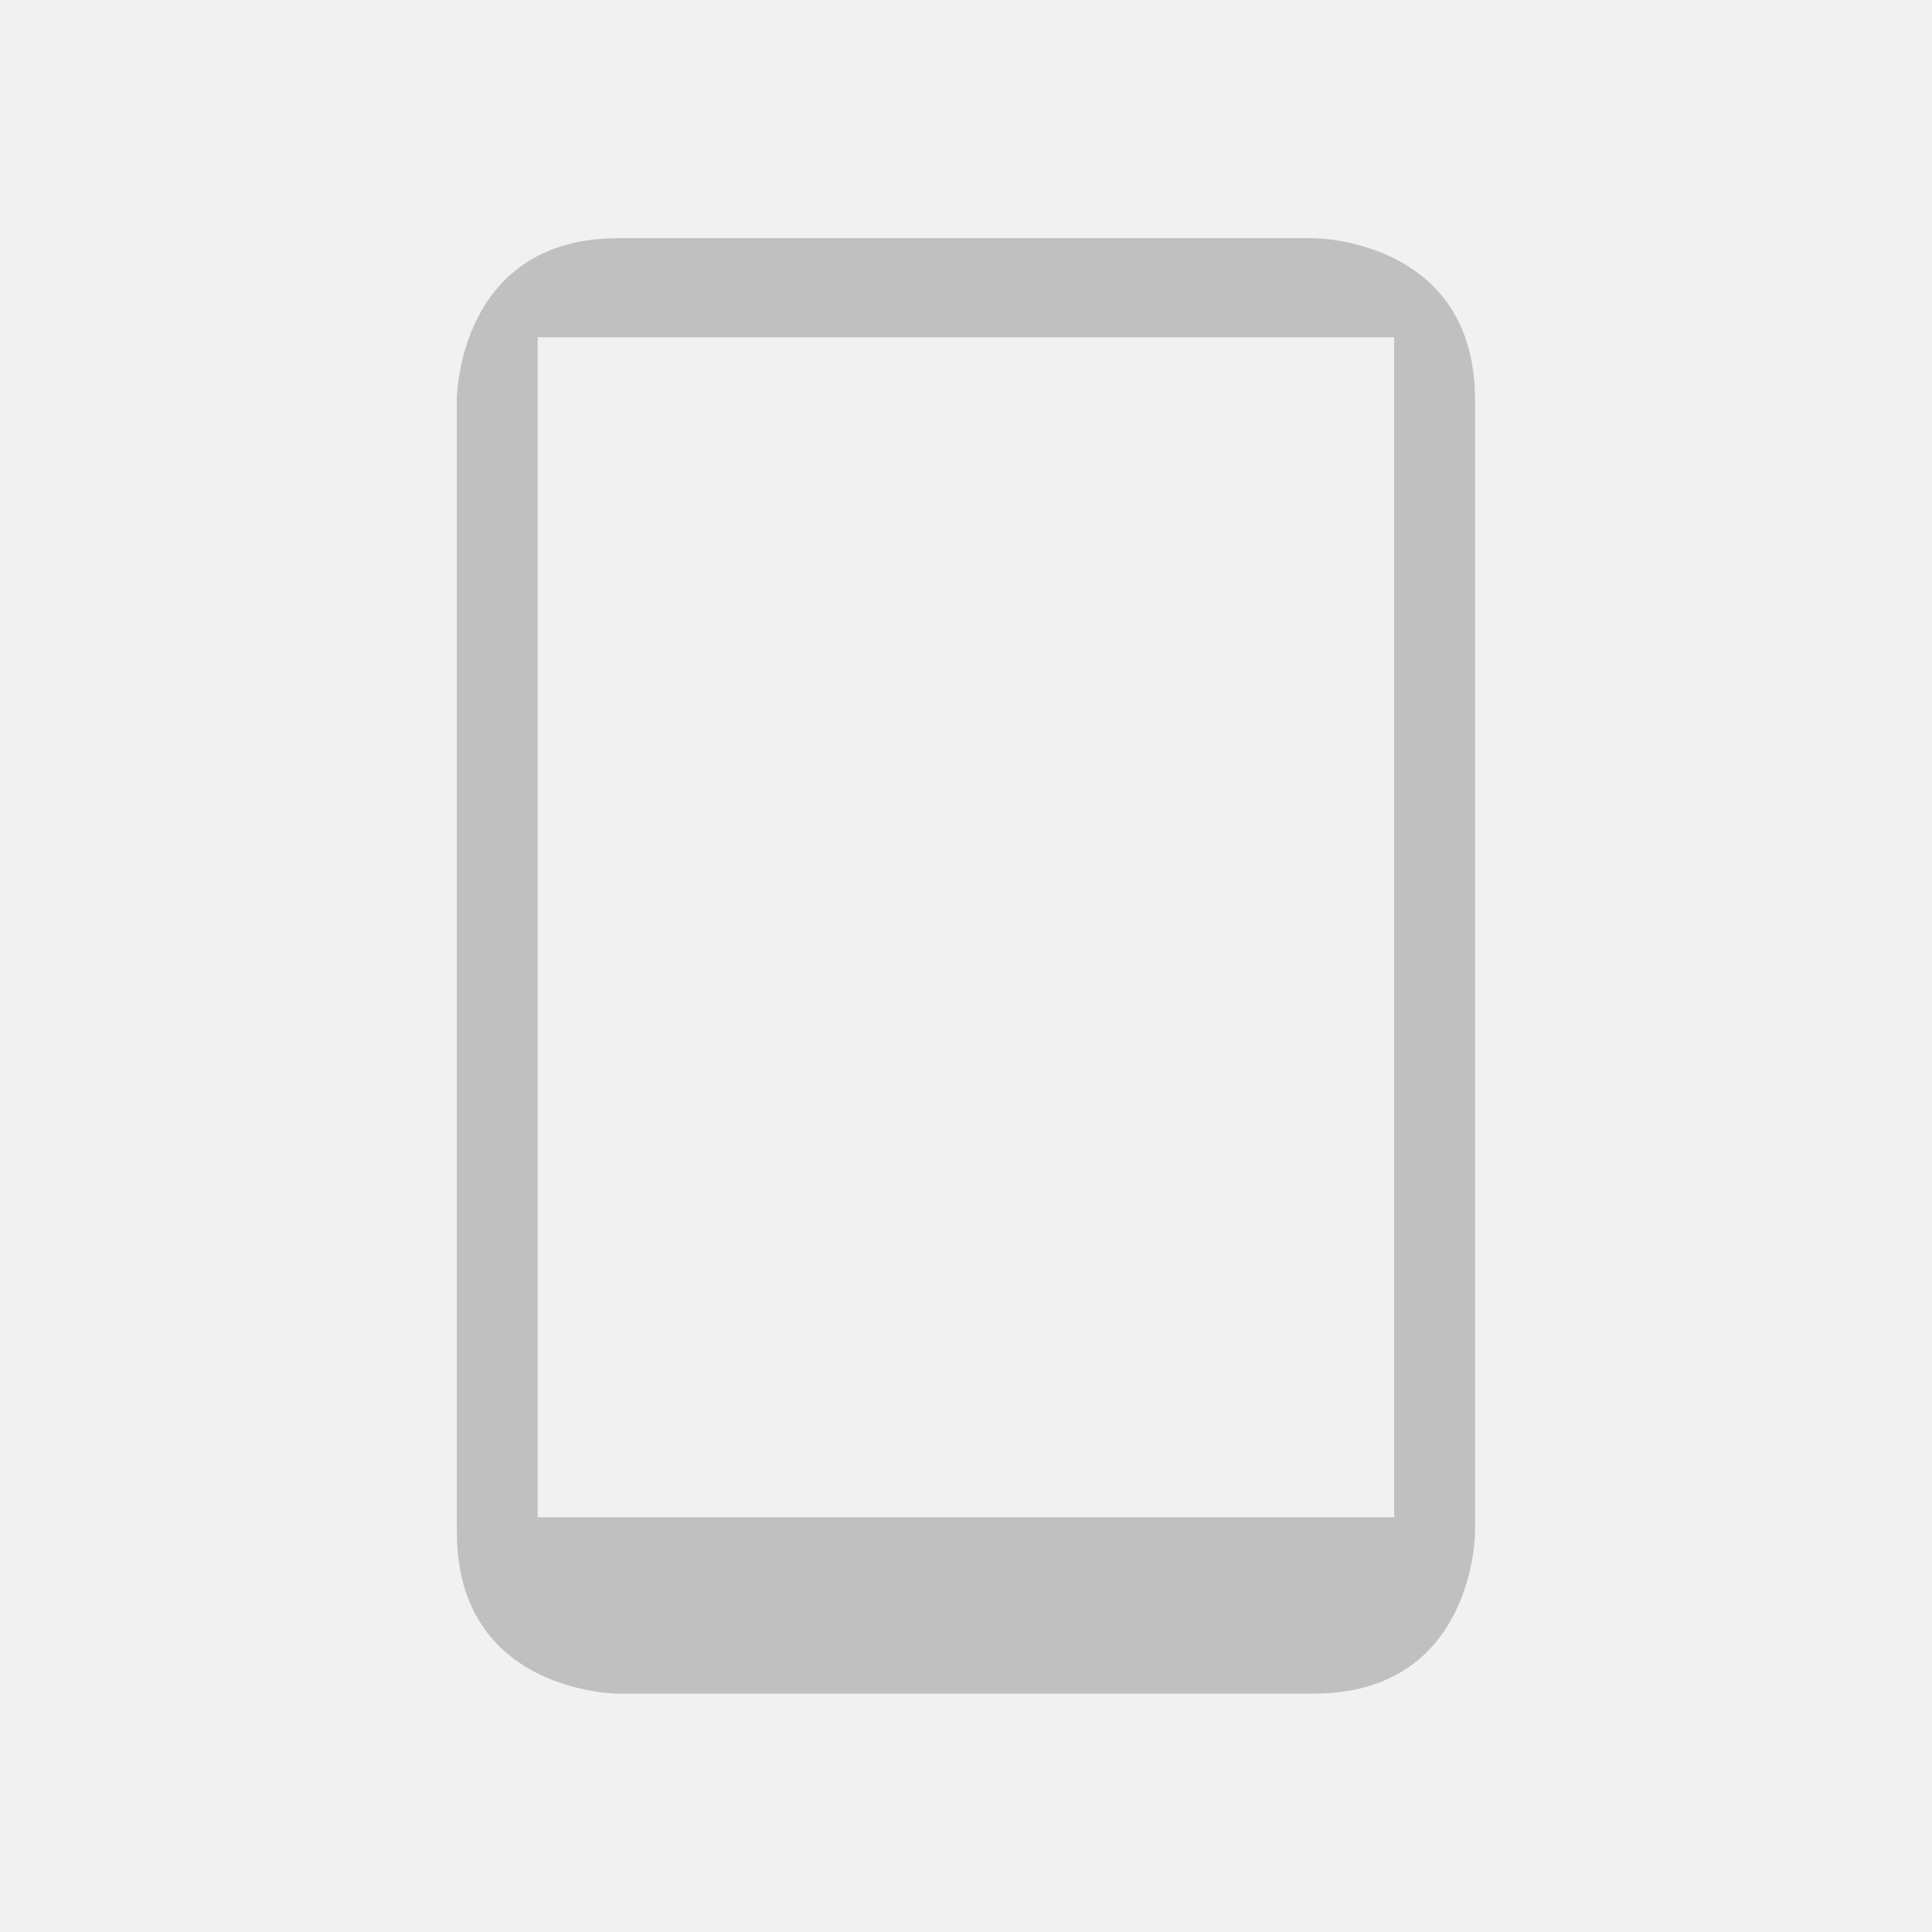
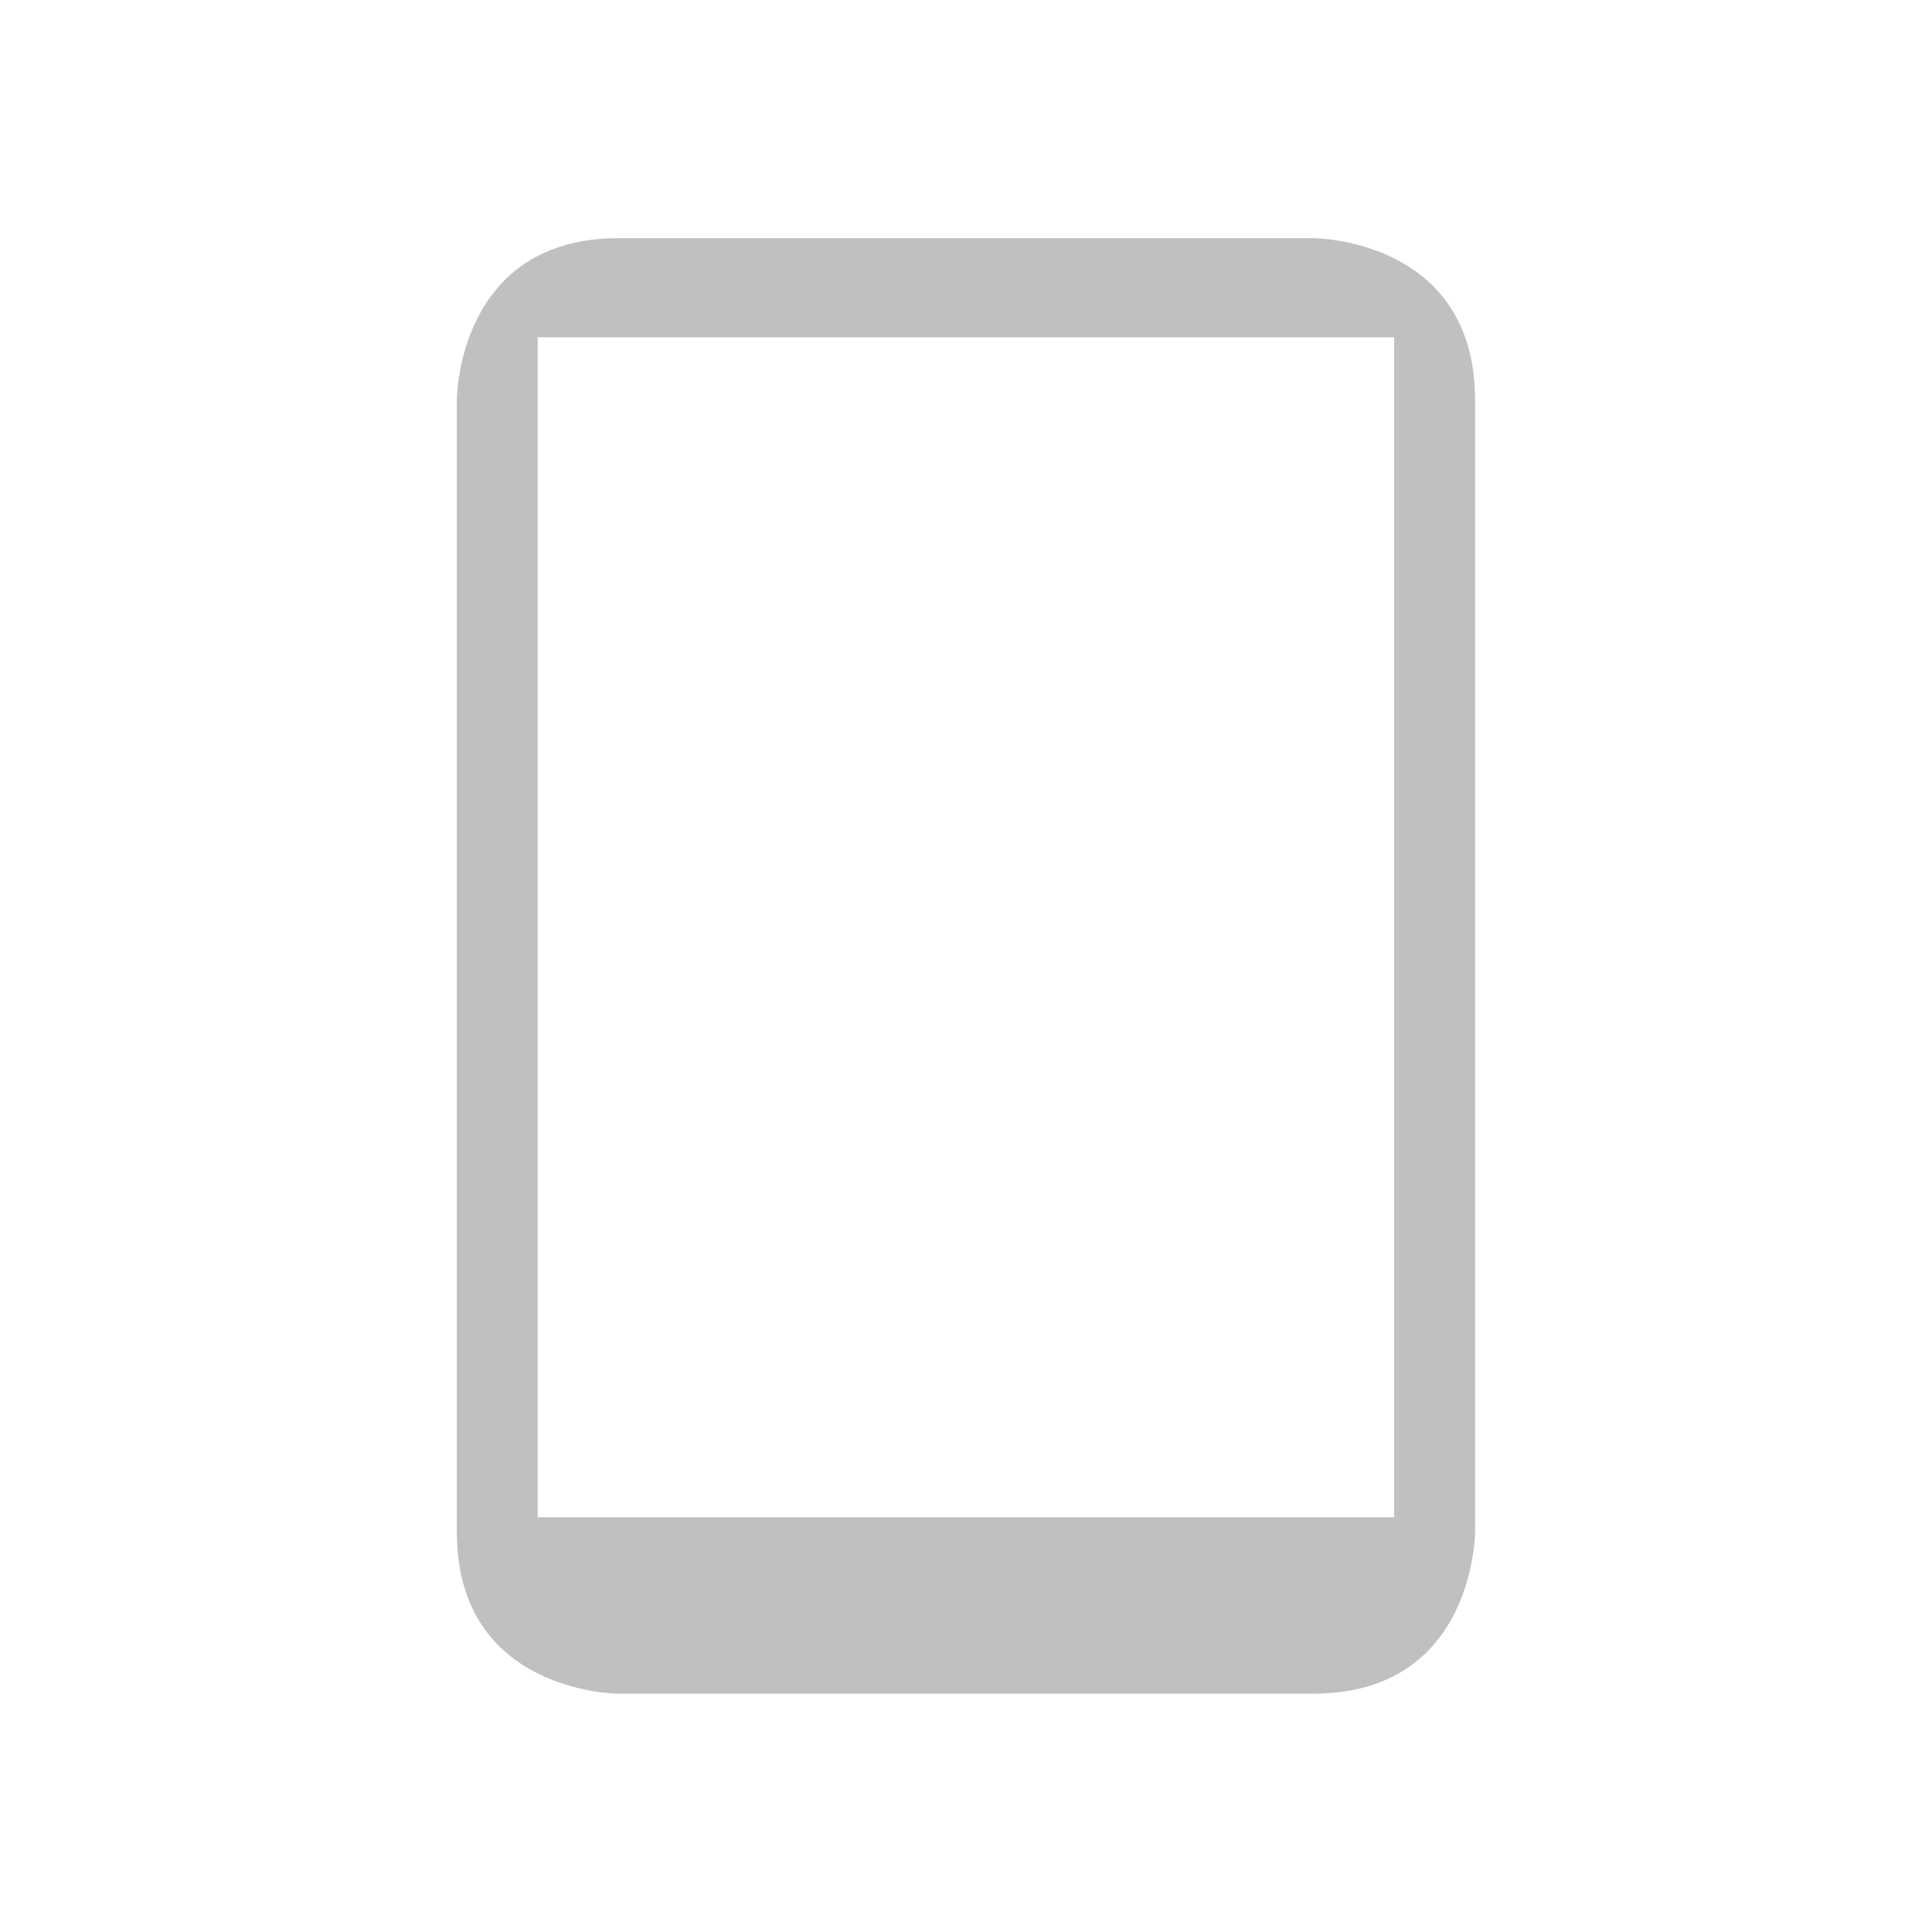
<svg xmlns="http://www.w3.org/2000/svg" width="100%" height="100%" viewBox="0 0 150 150" version="1.1" xml:space="preserve" style="fill-rule:evenodd;clip-rule:evenodd;stroke-linejoin:round;stroke-miterlimit:2;">
-   <rect x="0" y="0" width="150" height="150" style="fill:rgb(241,241,241);" />
  <g transform="matrix(3.139,0,0,3.139,23.492,18.492)">
    <path d="M7.815,36C7.815,36 3.815,36 3.815,32L3.815,4C3.815,4 3.815,0 7.815,0L25,0C25,0 29,0 29,4L29,32C29,32 29,36 25,36L7.815,36ZM27,2.452L5.815,2.452L5.815,31.637L27,31.637L27,2.452Z" style="fill:rgb(192,192,192);" />
  </g>
</svg>